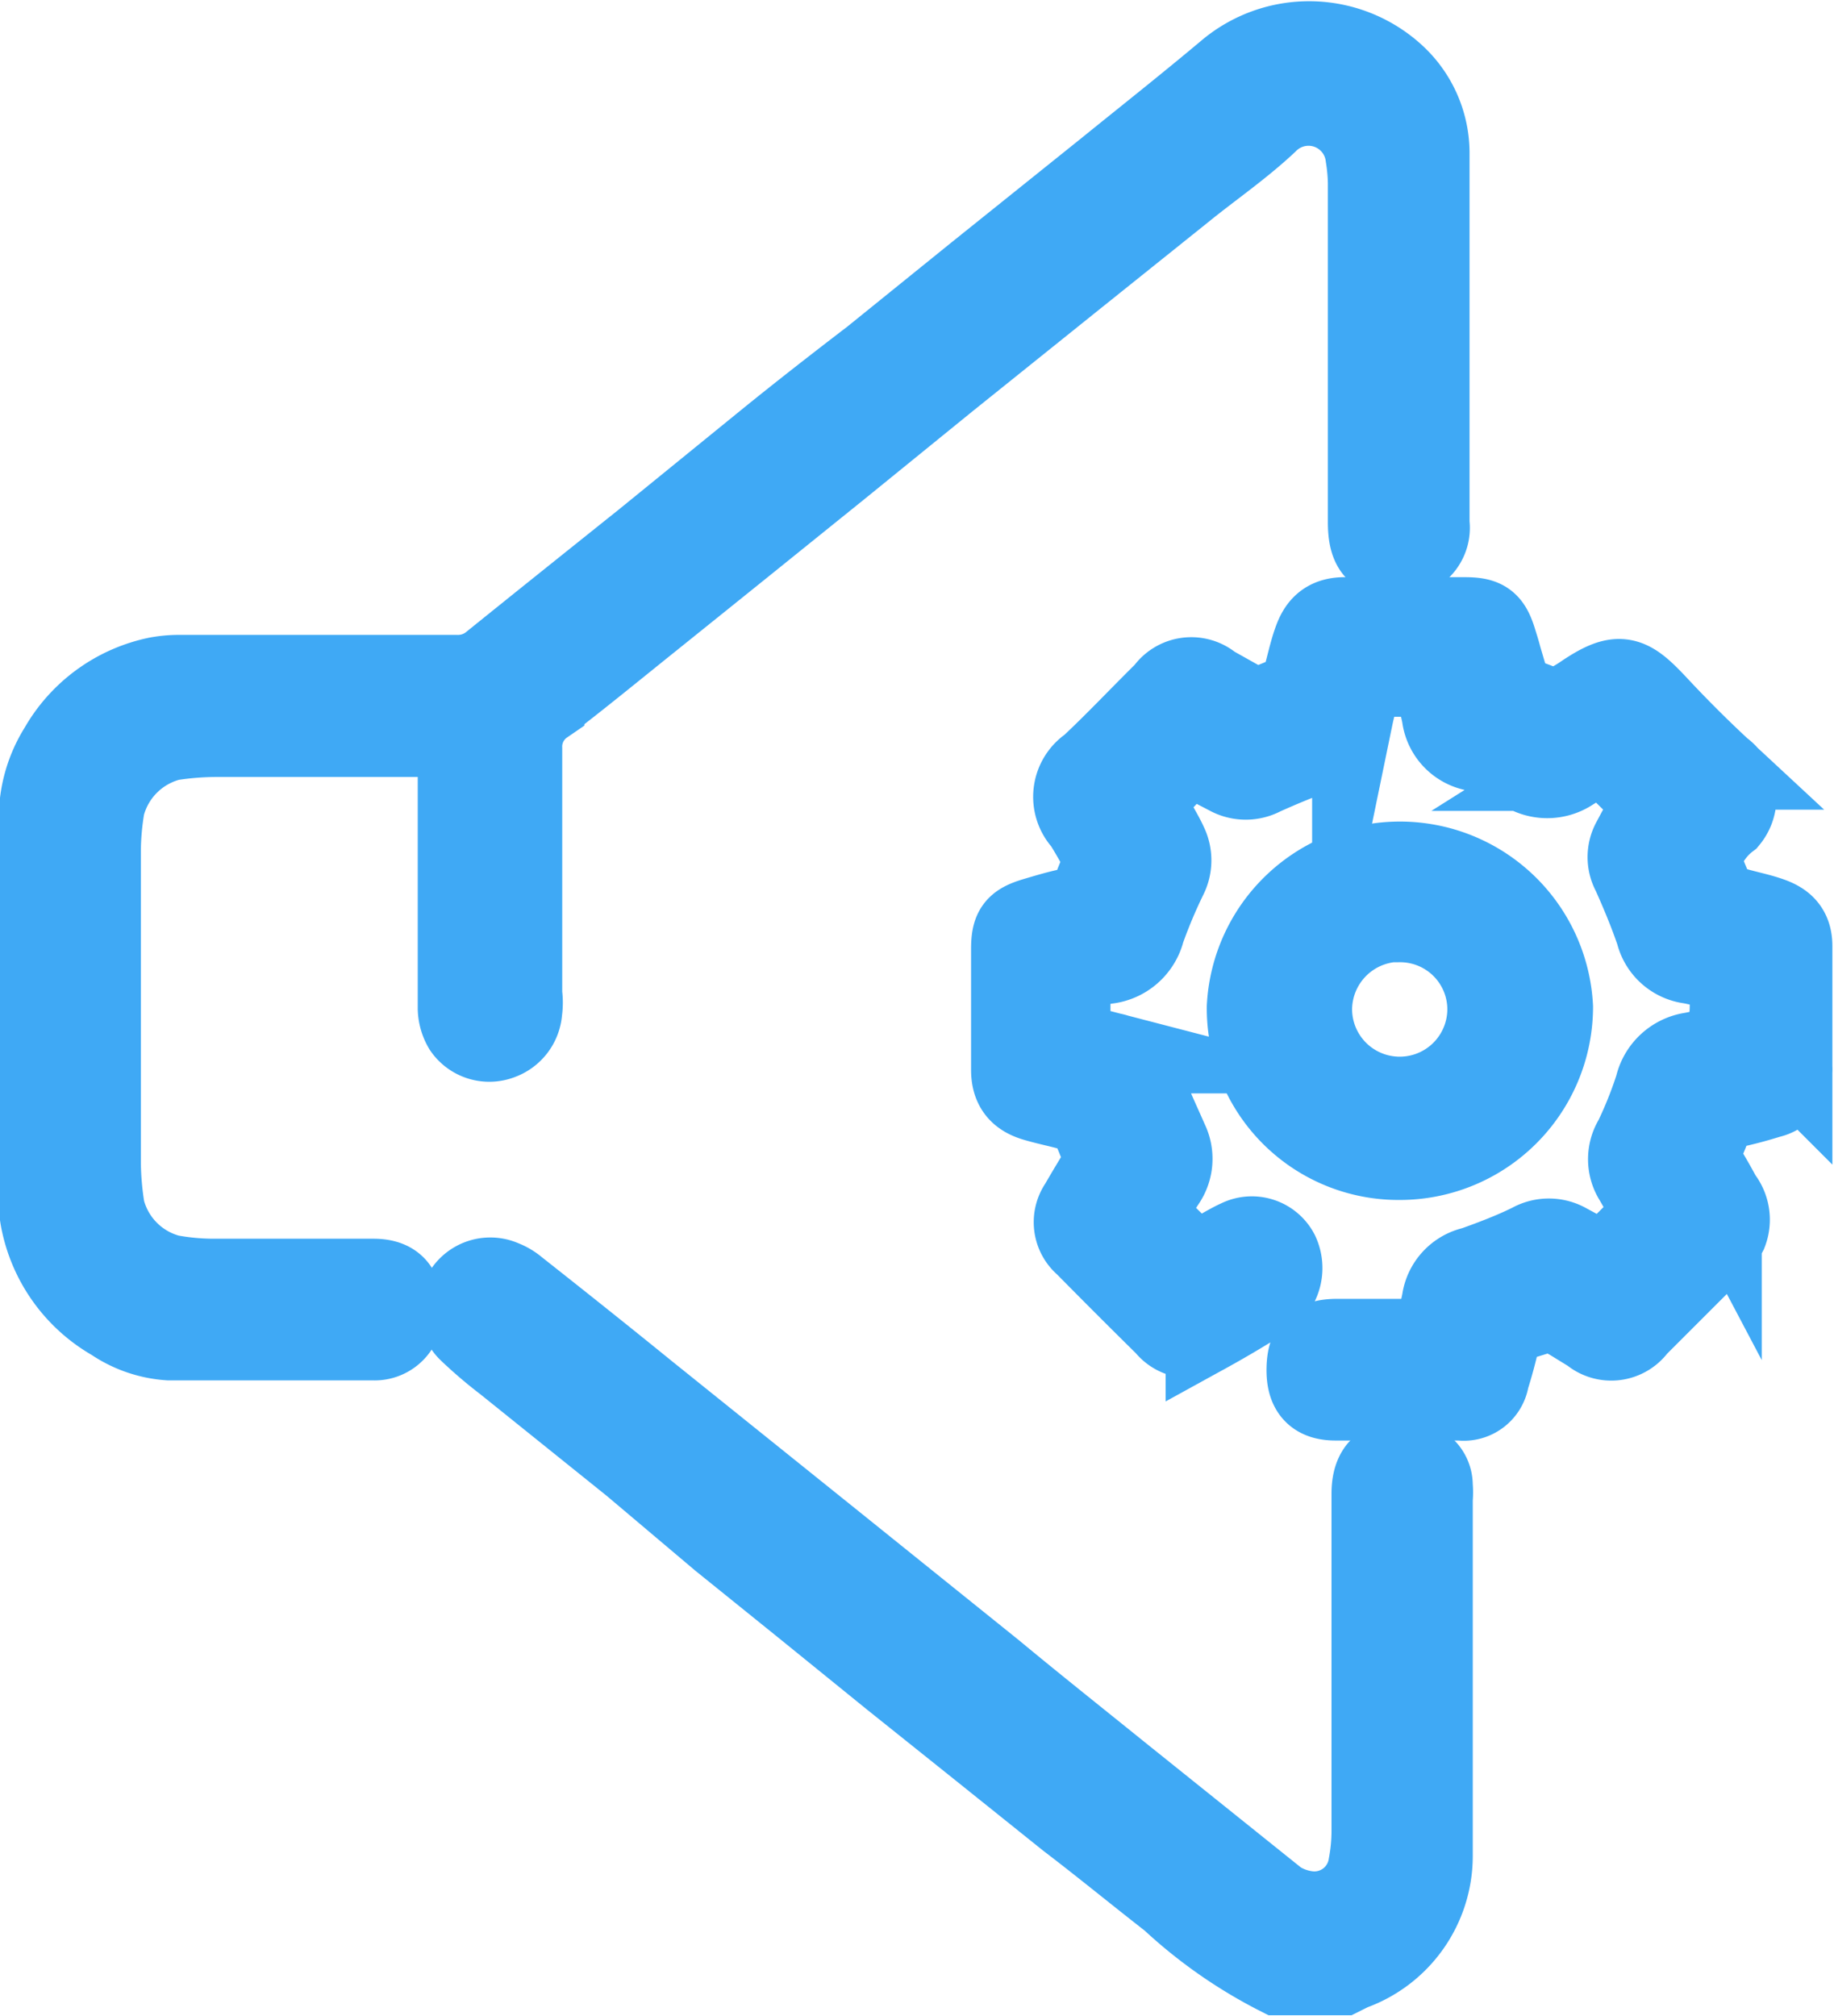
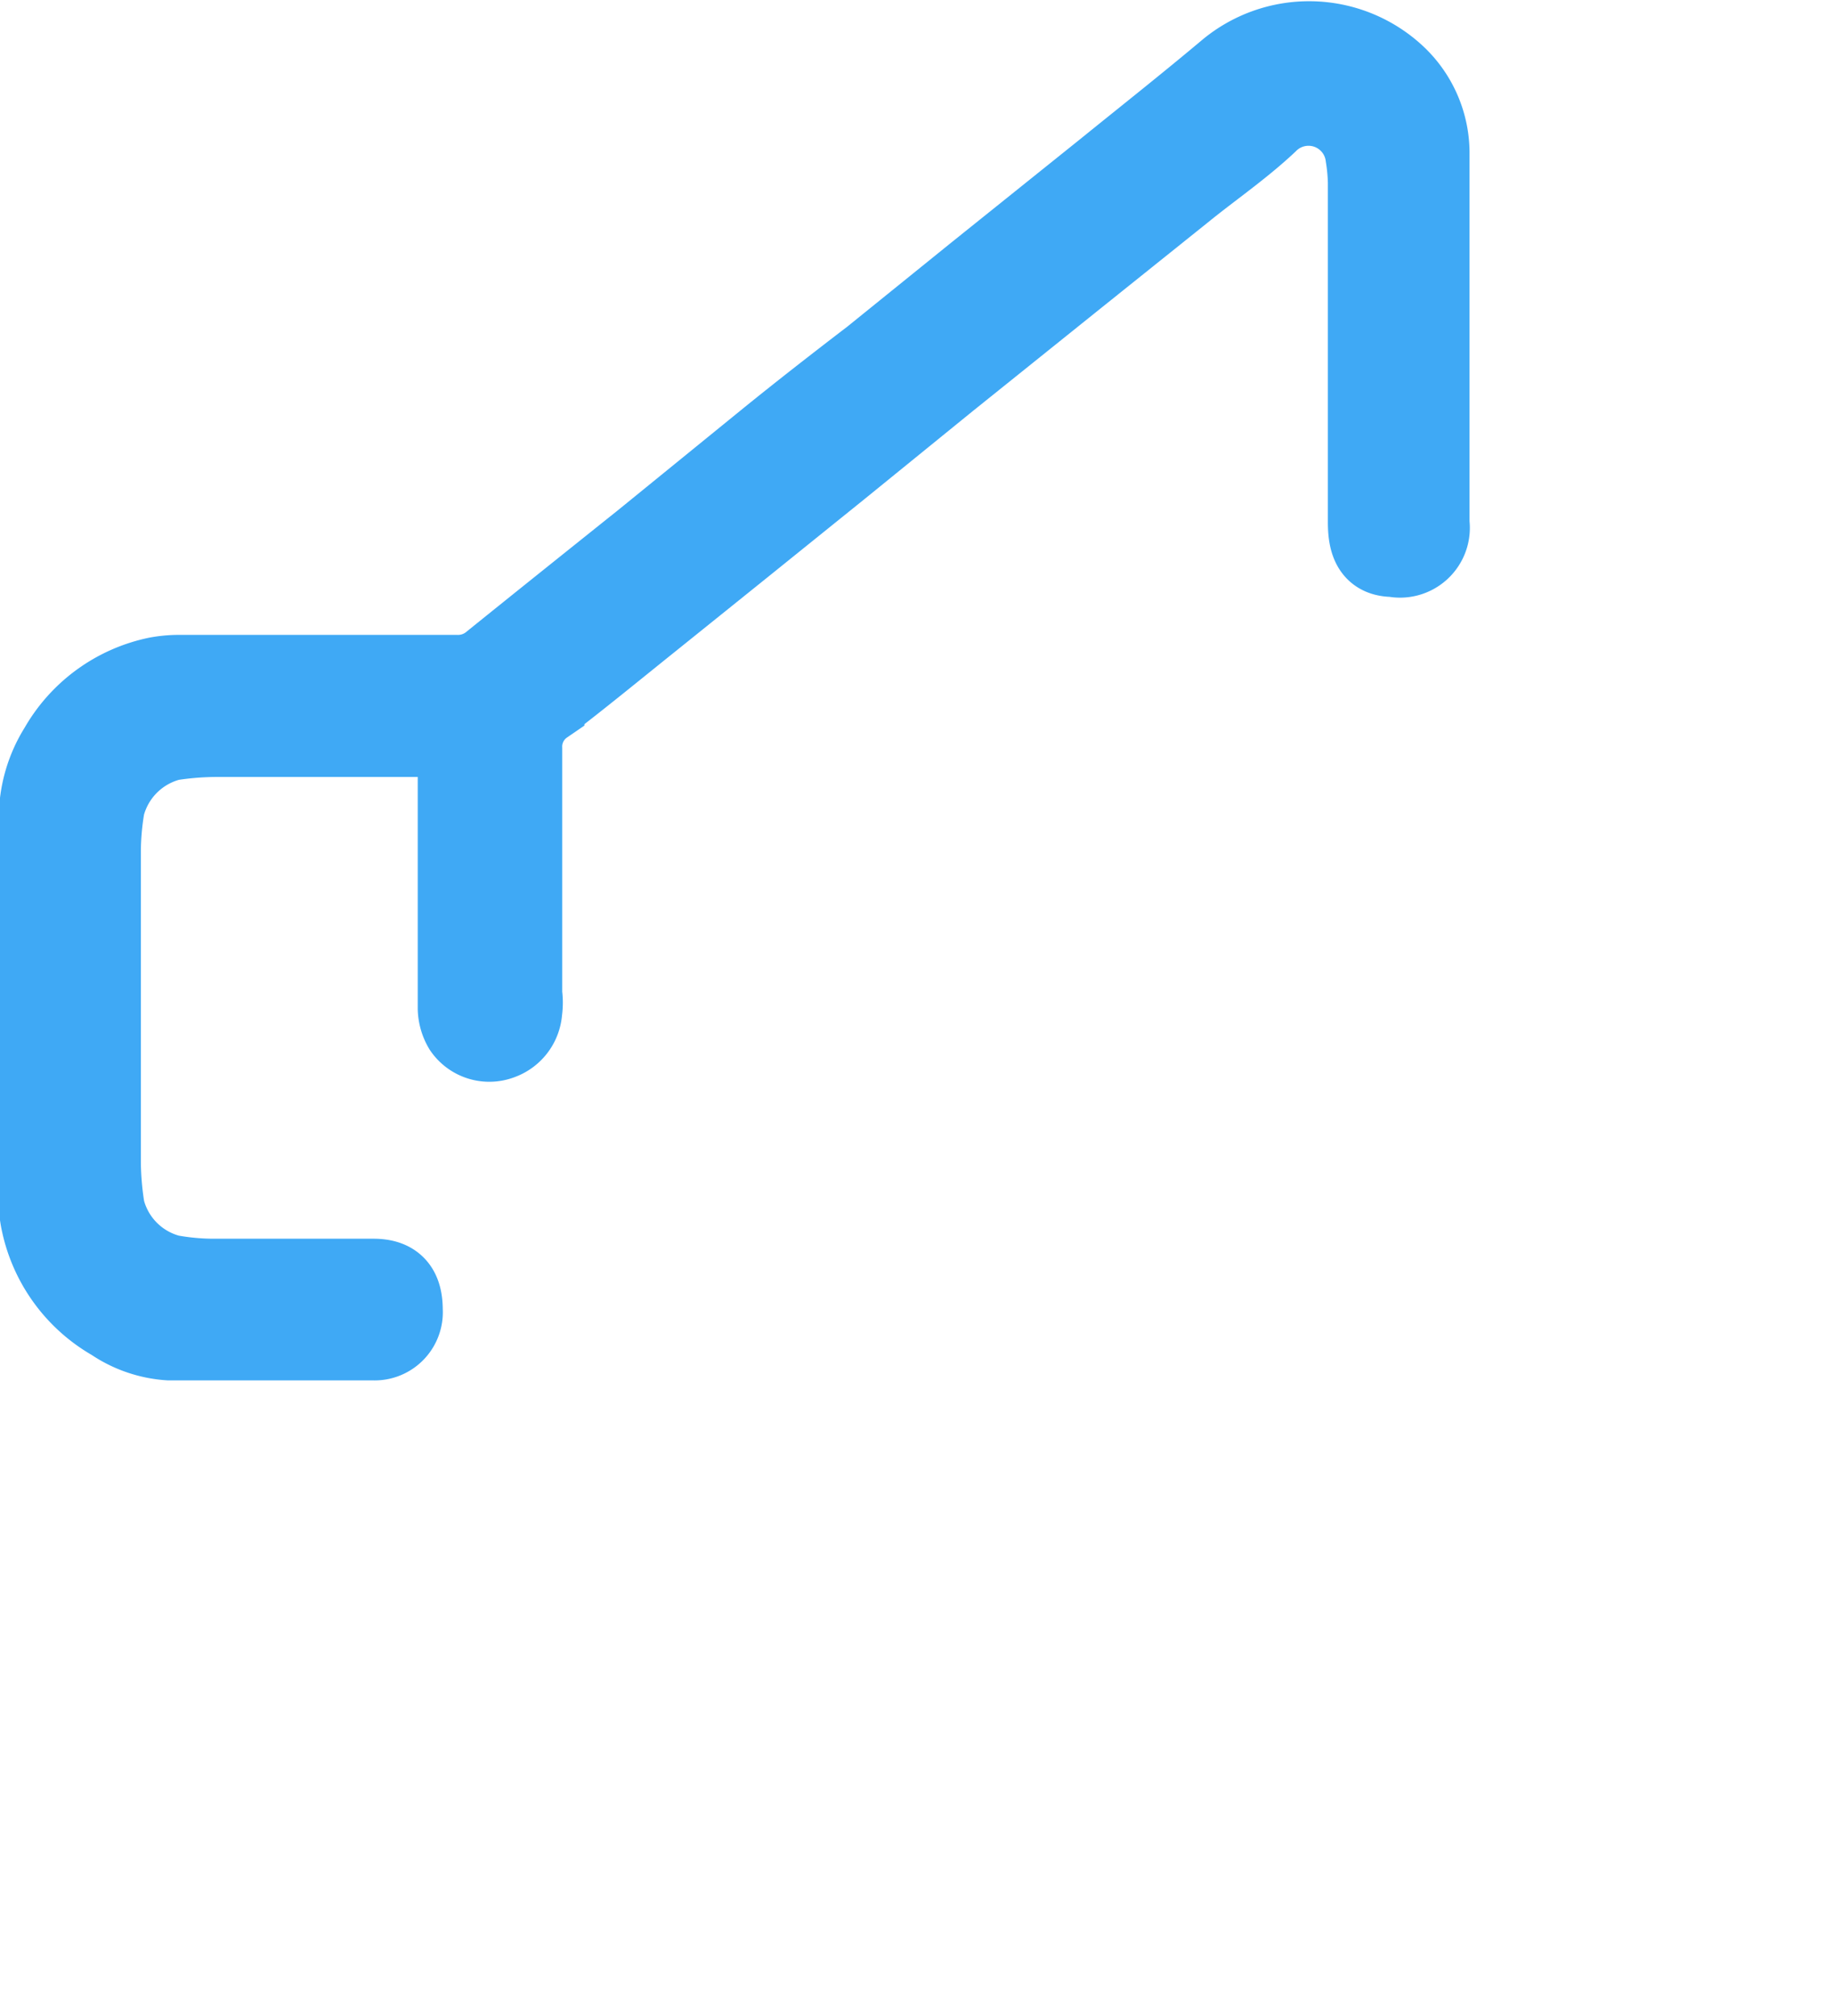
<svg xmlns="http://www.w3.org/2000/svg" id="Layer_1" data-name="Layer 1" viewBox="0 0 45.44 49.94">
  <defs>
    <style>.cls-1{fill:#3fa9f5;stroke:#3fa9f5;stroke-miterlimit:10;stroke-width:2px;}</style>
  </defs>
  <title>Audio System</title>
-   <path class="cls-1" d="M551,355.09a11.67,11.67,0,0,1-2.66-1.86c-.86-.67-1.7-1.36-2.54-2l-2.22-1.78-2.15-1.72-2.17-1.76-2.07-1.67L535,342.45l-3.16-2.54a10.8,10.8,0,0,1-.89-.76.77.77,0,0,1,.85-1.26,1.13,1.13,0,0,1,.32.19c1.09.86,2.17,1.72,3.24,2.59l4.33,3.48,4.25,3.42c1,.83,2.07,1.68,3.11,2.52l3.64,2.92a1.78,1.78,0,0,0,1,.5,1.36,1.36,0,0,0,1.55-1.14,4.58,4.58,0,0,0,.08-.83q0-4.05,0-8.09v-.28c0-.63.3-.88.91-.8a.59.59,0,0,1,.59.6,1.82,1.82,0,0,1,0,.33c0,2.95,0,5.9,0,8.84a3,3,0,0,1-2,2.83l-.24.12Z" transform="translate(-519.33 -306.16)" />
  <path class="cls-1" d="M530.72,324.41h-6a7.46,7.46,0,0,0-1.16.09,2.26,2.26,0,0,0-1.64,1.63,6.84,6.84,0,0,0-.1,1.11c0,2.57,0,5.15,0,7.72a7.68,7.68,0,0,0,.1,1.16,2.25,2.25,0,0,0,1.62,1.63,6,6,0,0,0,1.11.1c1.2,0,2.4,0,3.61,0h.32c.52,0,.72.25.72.77a.69.69,0,0,1-.72.74c-1.69,0-3.37,0-5.06,0a2.8,2.8,0,0,1-1.39-.48,3.67,3.67,0,0,1-1.77-2.41,2.4,2.4,0,0,1-.06-.6c0-3.15,0-6.3,0-9.45a3.25,3.25,0,0,1,.5-1.72,3.64,3.64,0,0,1,2.42-1.76,3,3,0,0,1,.6-.05h6.83a1.32,1.32,0,0,0,.89-.32c1.24-1,2.49-2,3.74-3l3.11-2.53c.84-.68,1.7-1.35,2.55-2l2.61-2.11,3.19-2.56c1-.81,2-1.6,3-2.44a3.14,3.14,0,0,1,4.14.08,2.63,2.63,0,0,1,.86,1.91v9.21a.73.73,0,0,1-.88.82c-.46,0-.63-.26-.63-.85q0-4.21,0-8.42a4.76,4.76,0,0,0-.06-.65,1.43,1.43,0,0,0-2.44-.83c-.66.62-1.41,1.13-2.11,1.7L546,313l-3.2,2.57-2.67,2.17-2.48,2-2.25,1.81c-.86.69-1.71,1.39-2.59,2.06a1.27,1.27,0,0,0-.55,1.1c0,2,0,4.05,0,6.08a1.48,1.48,0,0,1,0,.42.8.8,0,0,1-.53.7.77.77,0,0,1-.91-.28,1,1,0,0,1-.14-.48c0-.76,0-1.53,0-2.29v-4.41Z" transform="translate(-519.33 -306.16)" />
-   <path class="cls-1" d="M561.43,327.42c.13.31.24.64.4.94a.69.69,0,0,0,.36.25c.34.11.69.17,1,.28s.54.28.54.71c0,1,0,2,0,3a.72.72,0,0,1-.57.76c-.32.1-.65.19-1,.26a.49.49,0,0,0-.42.37c-.09.27-.21.52-.34.83.19.31.39.64.58,1a.88.88,0,0,1,.14.88,1.61,1.61,0,0,1-.24.34l-2,2a.77.77,0,0,1-1.13.14l-.52-.32-.53-.29c-.29.11-.58.24-.87.34a.49.49,0,0,0-.34.4c-.08.35-.17.69-.27,1a.63.63,0,0,1-.71.54h-3.09c-.51,0-.72-.25-.71-.78s.21-.72.71-.73h2l.4,0c.08-.33.18-.63.24-.95a1,1,0,0,1,.78-.84c.48-.17,1-.37,1.42-.58a.91.91,0,0,1,.89,0l.92.5,1.23-1.23c-.15-.26-.31-.57-.48-.86a.94.94,0,0,1,0-1,10.36,10.36,0,0,0,.52-1.3,1.09,1.09,0,0,1,.9-.84c.28-.05.57-.14.84-.21a4.37,4.37,0,0,0,.05-1.76c-.29-.08-.6-.18-.92-.24a1,1,0,0,1-.85-.76c-.17-.5-.38-1-.59-1.47a.83.83,0,0,1,0-.81c.17-.32.35-.65.52-.95l-1.24-1.23c-.23.12-.52.27-.79.44a1.07,1.07,0,0,1-1.19,0,9,9,0,0,0-1.21-.49,1,1,0,0,1-.8-.87c-.06-.3-.15-.6-.24-.93a9.09,9.09,0,0,0-1.73,0c-.09.35-.18.66-.25,1a1,1,0,0,1-.75.81c-.5.17-1,.38-1.47.59a.89.89,0,0,1-.85,0l-1-.52L547.68,326c.08.14.17.32.26.49s.22.38.31.58a.92.92,0,0,1,0,.81,12.9,12.9,0,0,0-.56,1.33,1.09,1.09,0,0,1-.91.82c-.29,0-.57.15-.91.24a14,14,0,0,0,0,1.72l1,.26a1,1,0,0,1,.78.72c.18.5.42,1,.62,1.46a1,1,0,0,1-.07,1c-.18.27-.34.55-.5.81l1.23,1.22.5-.27c.19-.1.38-.22.58-.31a.75.75,0,0,1,1,.32.88.88,0,0,1-.24,1.06q-.76.49-1.56.93a.76.76,0,0,1-1-.18c-.68-.67-1.35-1.34-2-2a.74.74,0,0,1-.13-1c.2-.35.41-.69.65-1.09-.13-.31-.25-.66-.42-1a.61.61,0,0,0-.33-.22c-.33-.1-.66-.16-1-.26s-.59-.29-.59-.77c0-1,0-2,0-3,0-.49.11-.63.58-.77s.65-.19,1-.26a.48.48,0,0,0,.4-.34c.1-.28.22-.55.34-.86-.17-.29-.34-.61-.53-.91a.91.91,0,0,1,.16-1.39c.64-.6,1.24-1.24,1.86-1.85a.78.78,0,0,1,1.16-.15l1.07.6c.32-.13.64-.24.95-.4a.58.58,0,0,0,.22-.32c.1-.35.17-.7.28-1s.28-.55.74-.56h3c.51,0,.65.11.8.62a7.43,7.43,0,0,1,.23.9.56.56,0,0,0,.44.49,6.52,6.52,0,0,1,.77.31c.21-.12.45-.23.67-.38.91-.62,1.15-.52,1.83.2q.78.84,1.62,1.62a.85.85,0,0,1,.17,1.24C561.82,326.71,561.65,327,561.43,327.42Z" transform="translate(-519.33 -306.16)" />
-   <path class="cls-1" d="M554,334.89a3.75,3.75,0,0,1-3.77-3.78,3.79,3.79,0,0,1,7.57,0A3.79,3.79,0,0,1,554,334.89Zm0-5.9a2.19,2.19,0,0,0-2.17,2.17,2.18,2.18,0,0,0,4.36,0A2.17,2.17,0,0,0,554,329Z" transform="translate(-519.33 -306.16)" />
</svg>